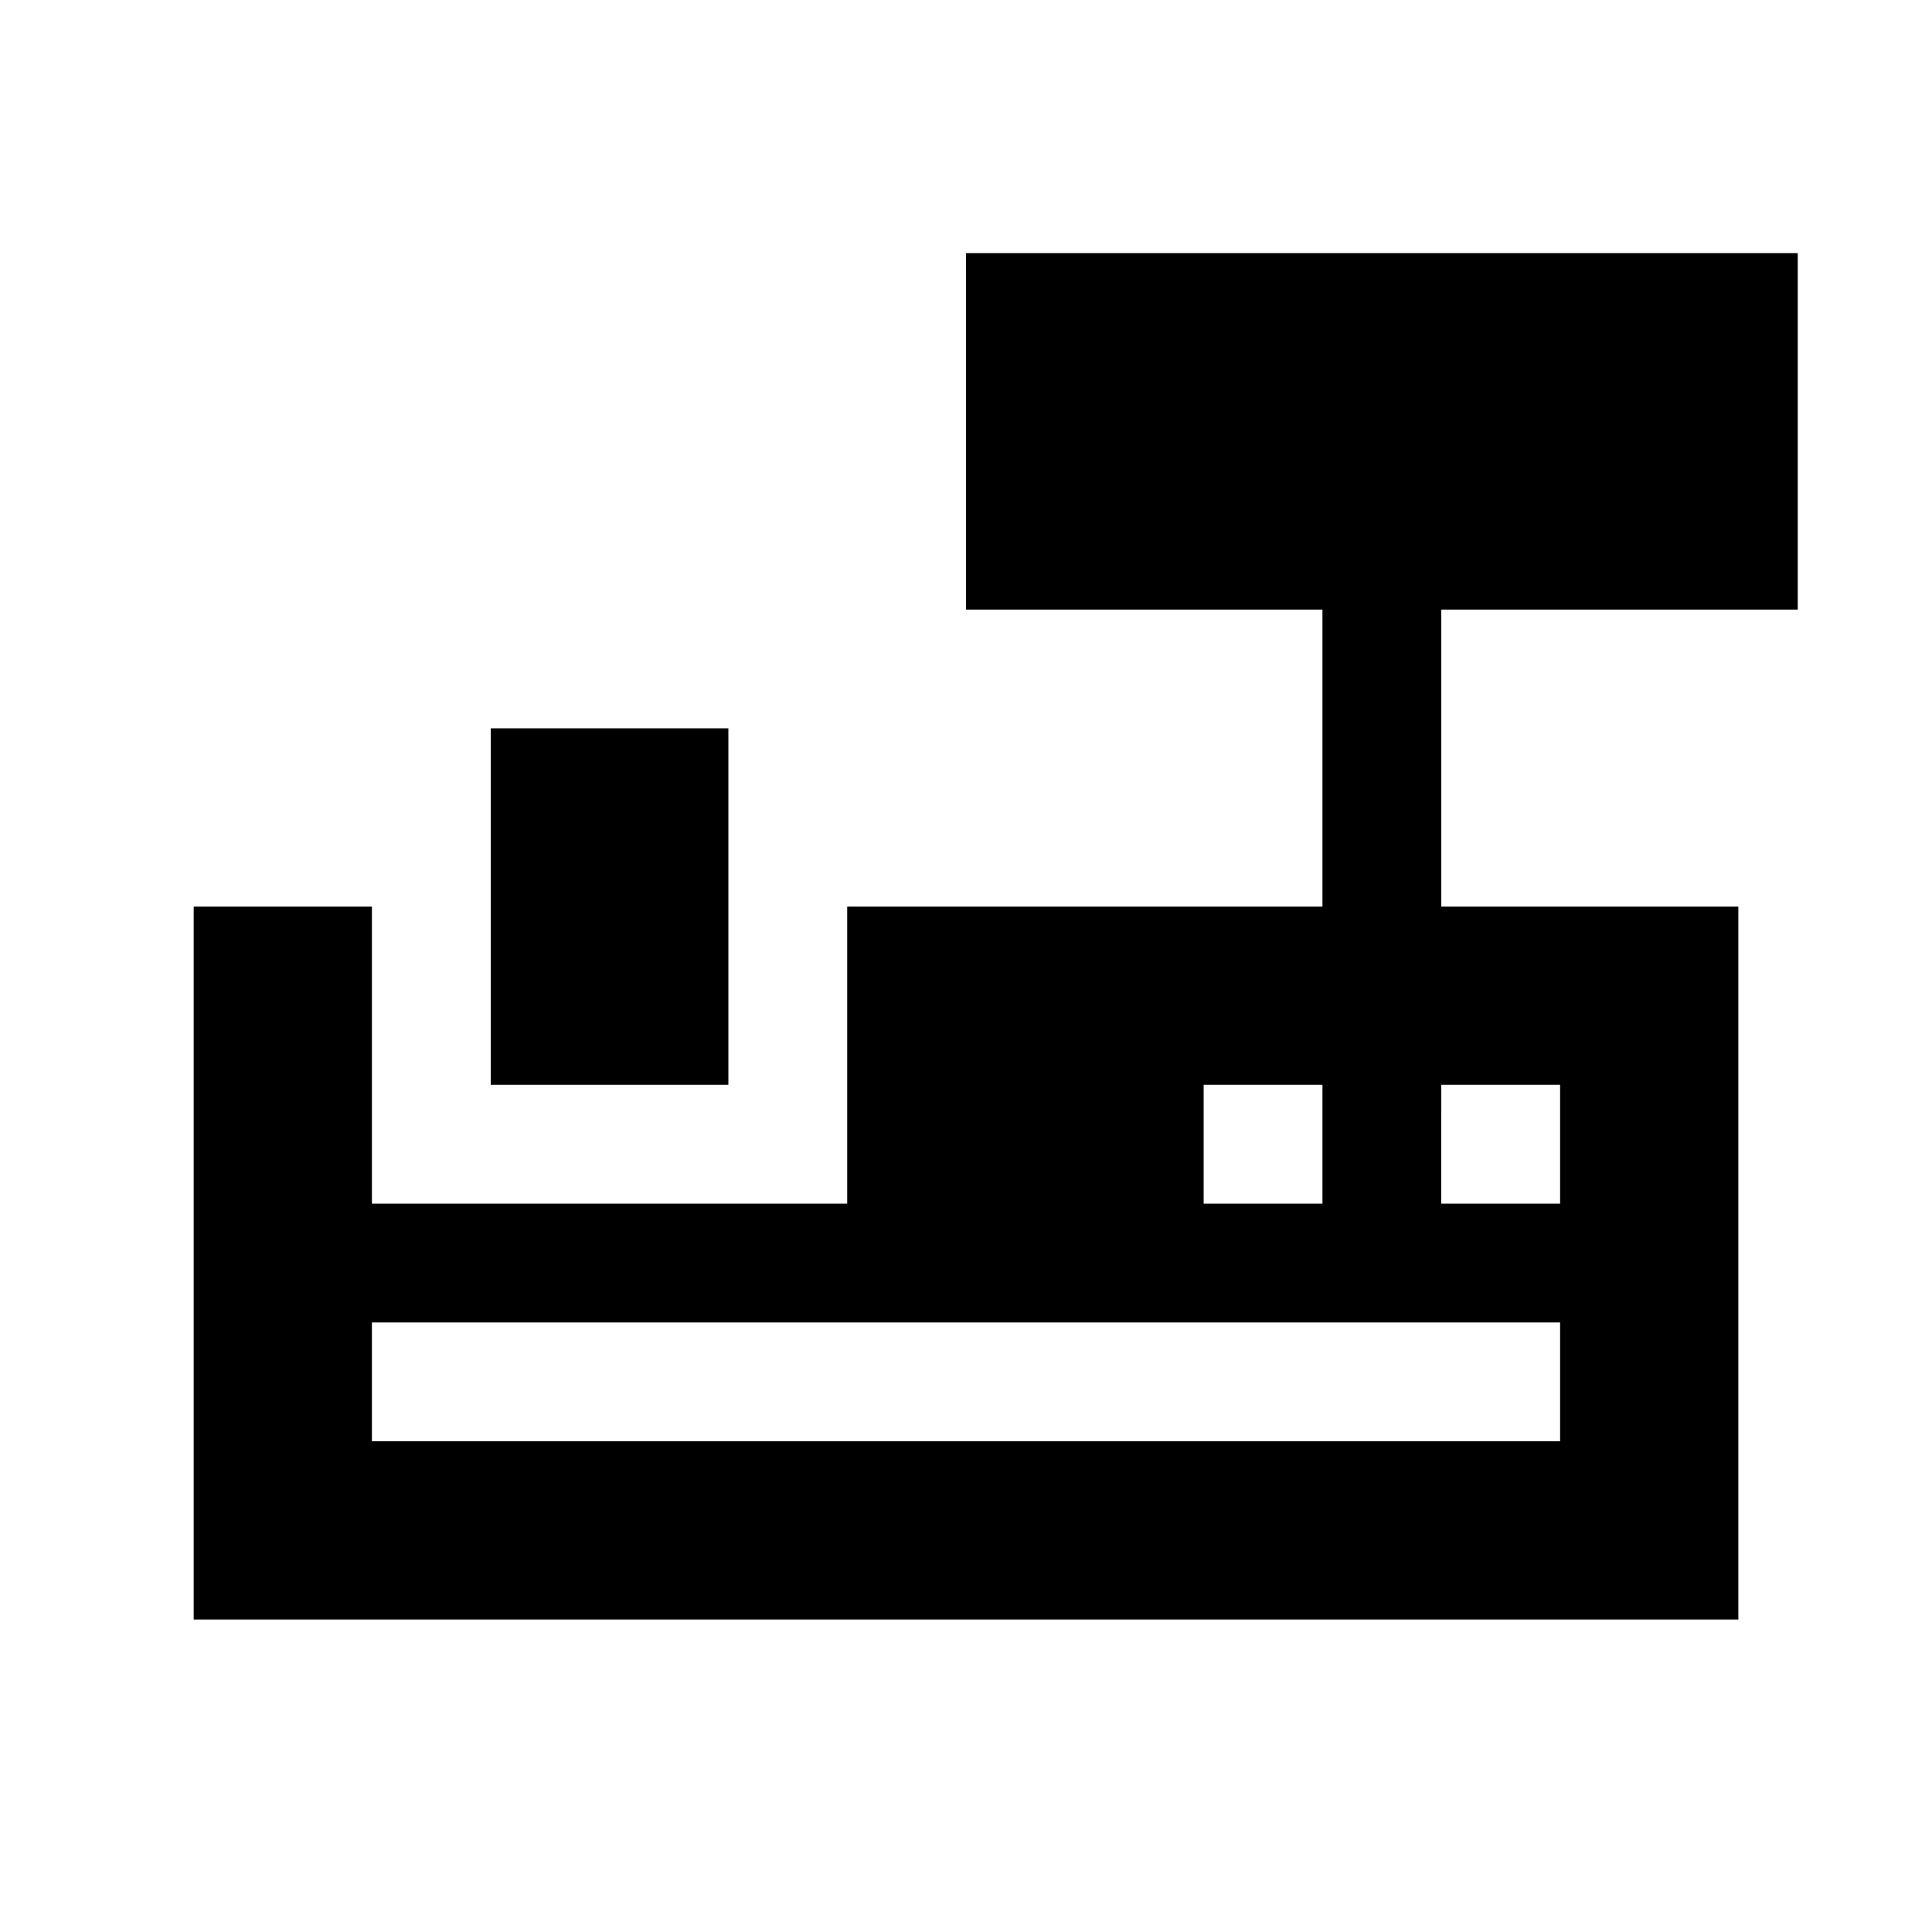
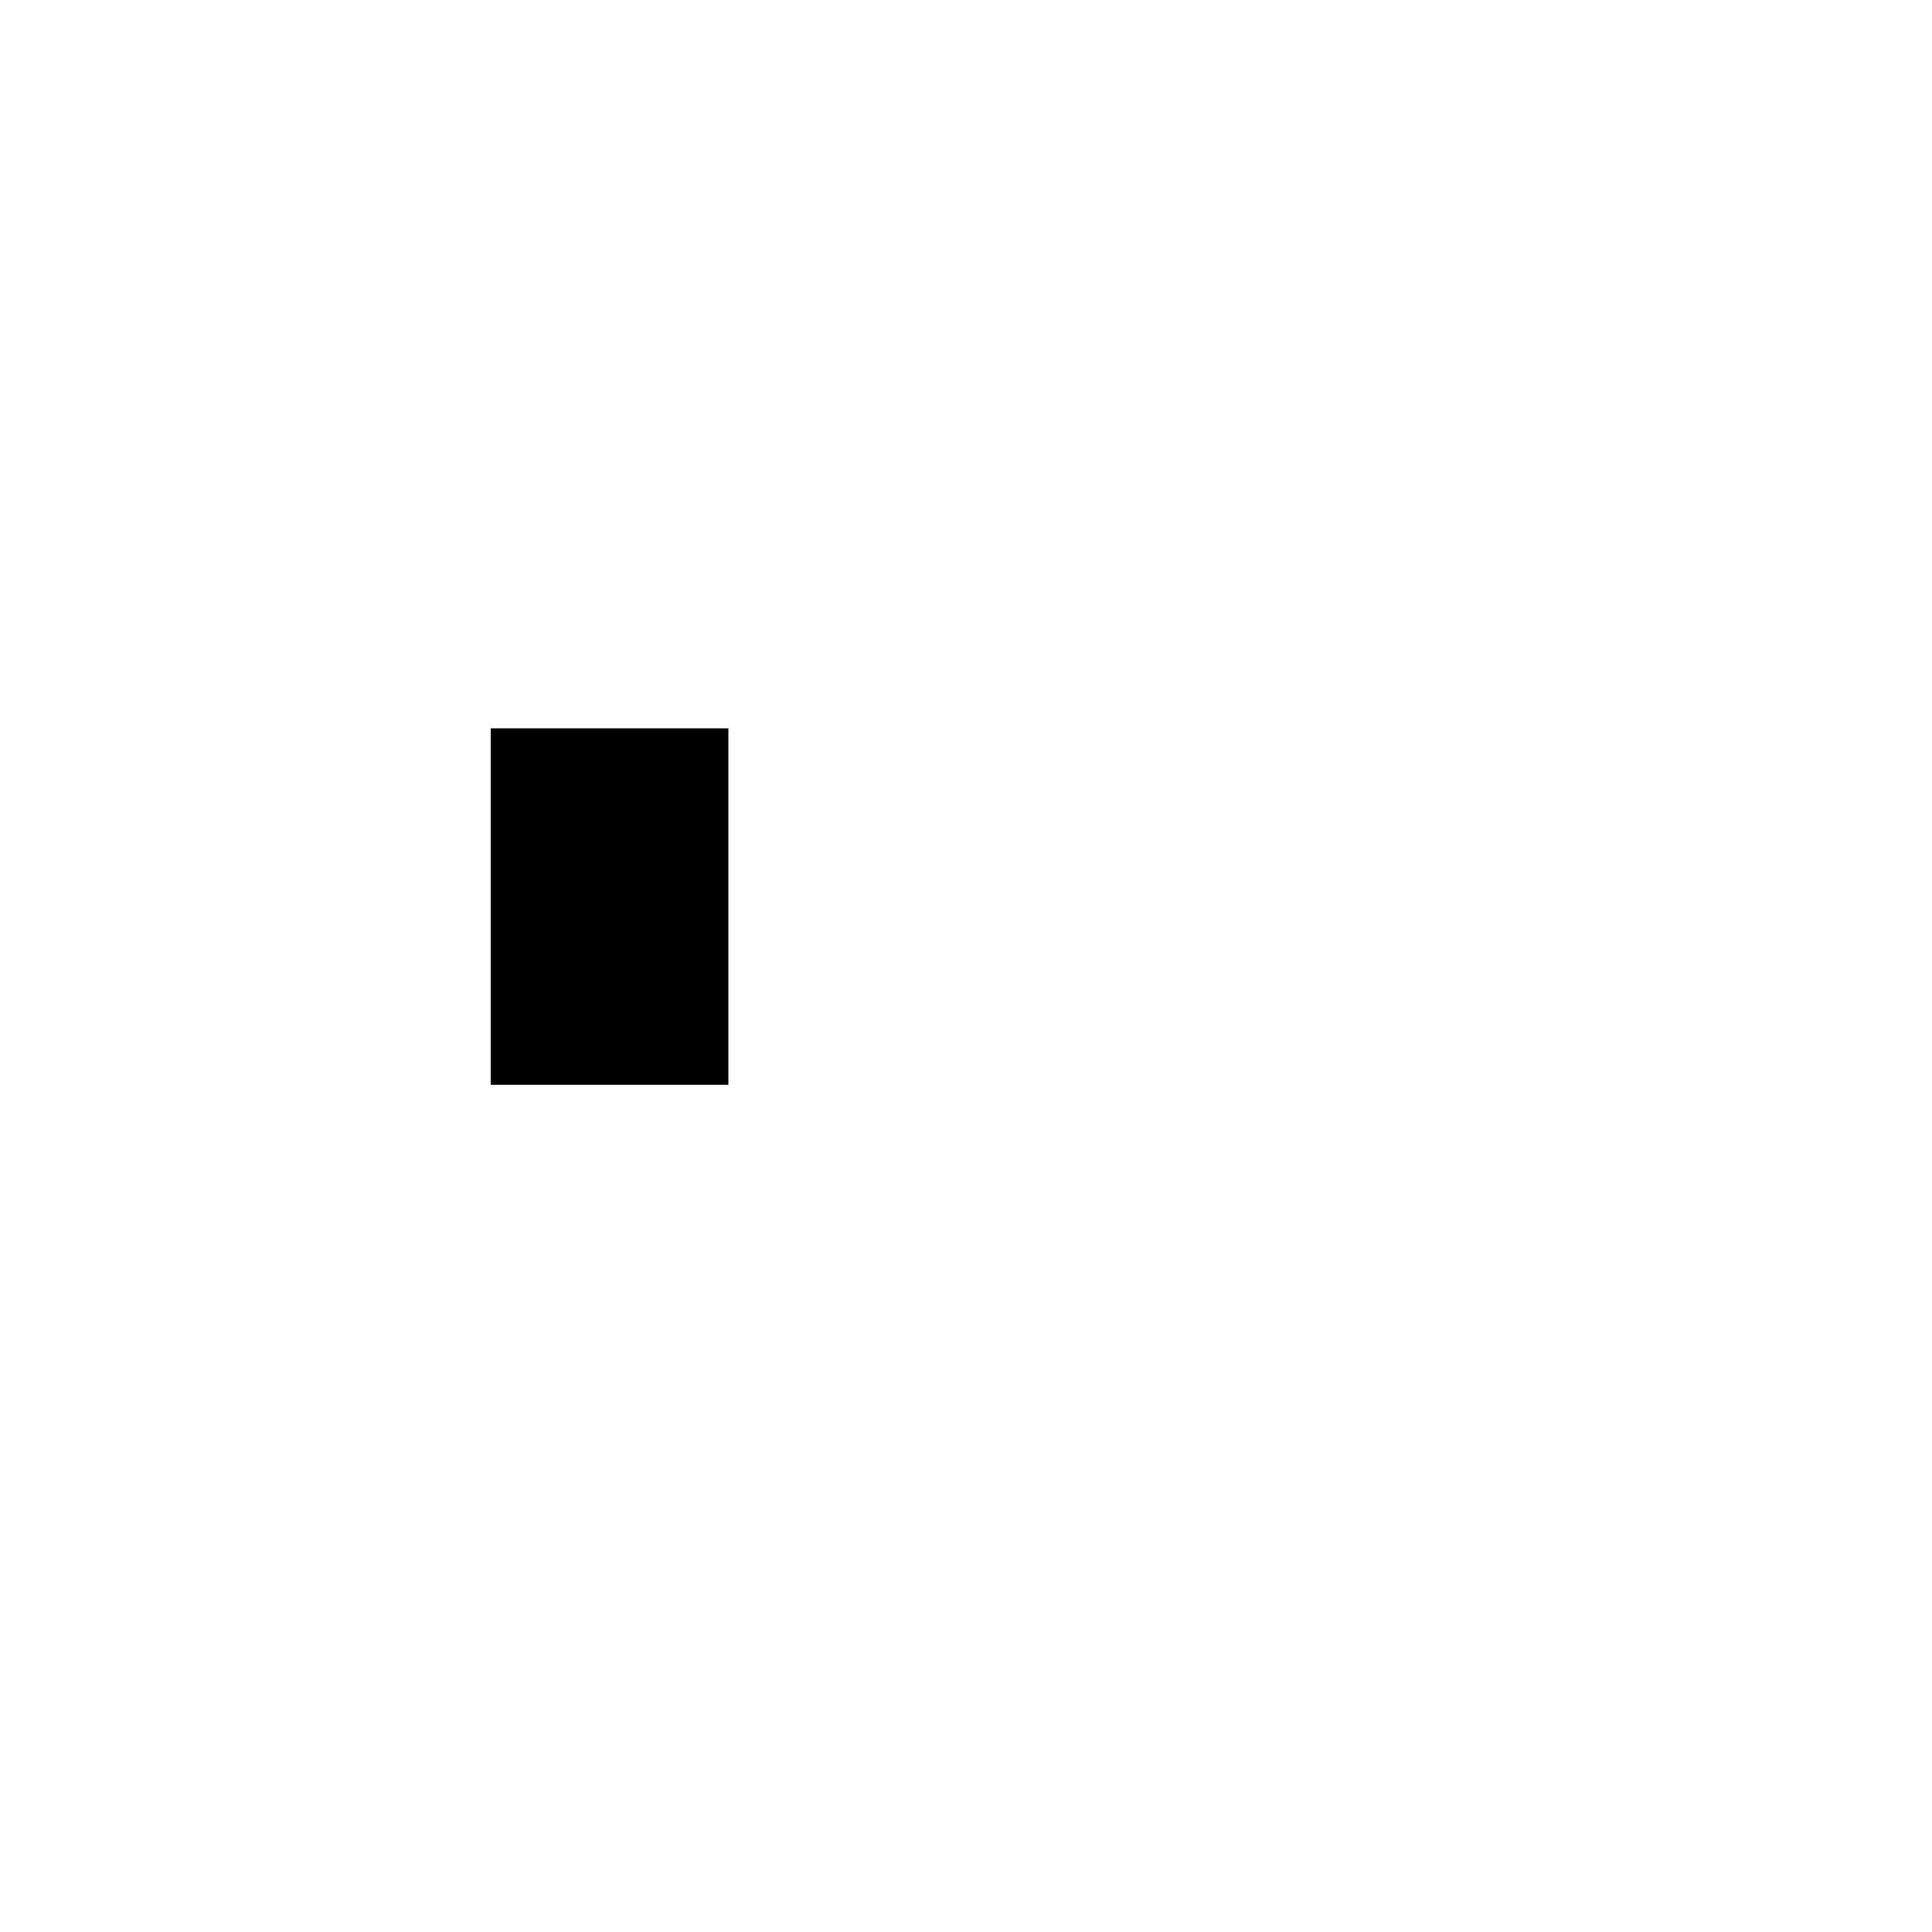
<svg xmlns="http://www.w3.org/2000/svg" fill="#000000" width="800px" height="800px" version="1.1" viewBox="144 144 512 512">
  <g>
-     <path d="m400 305.54h94.465v78.719h-125.95v78.719l-125.95 0.004v-78.723h-47.234v188.93h409.35v-188.93h-78.723v-78.719h94.465v-94.465h-220.41zm62.977 125.95h31.488v31.488h-31.488zm94.465 94.465-314.88-0.004v-31.488h314.88zm-31.488-94.465h31.488v31.488h-31.492z" />
    <path d="m274.05 337.02h62.977v94.465h-62.977z" />
  </g>
</svg>